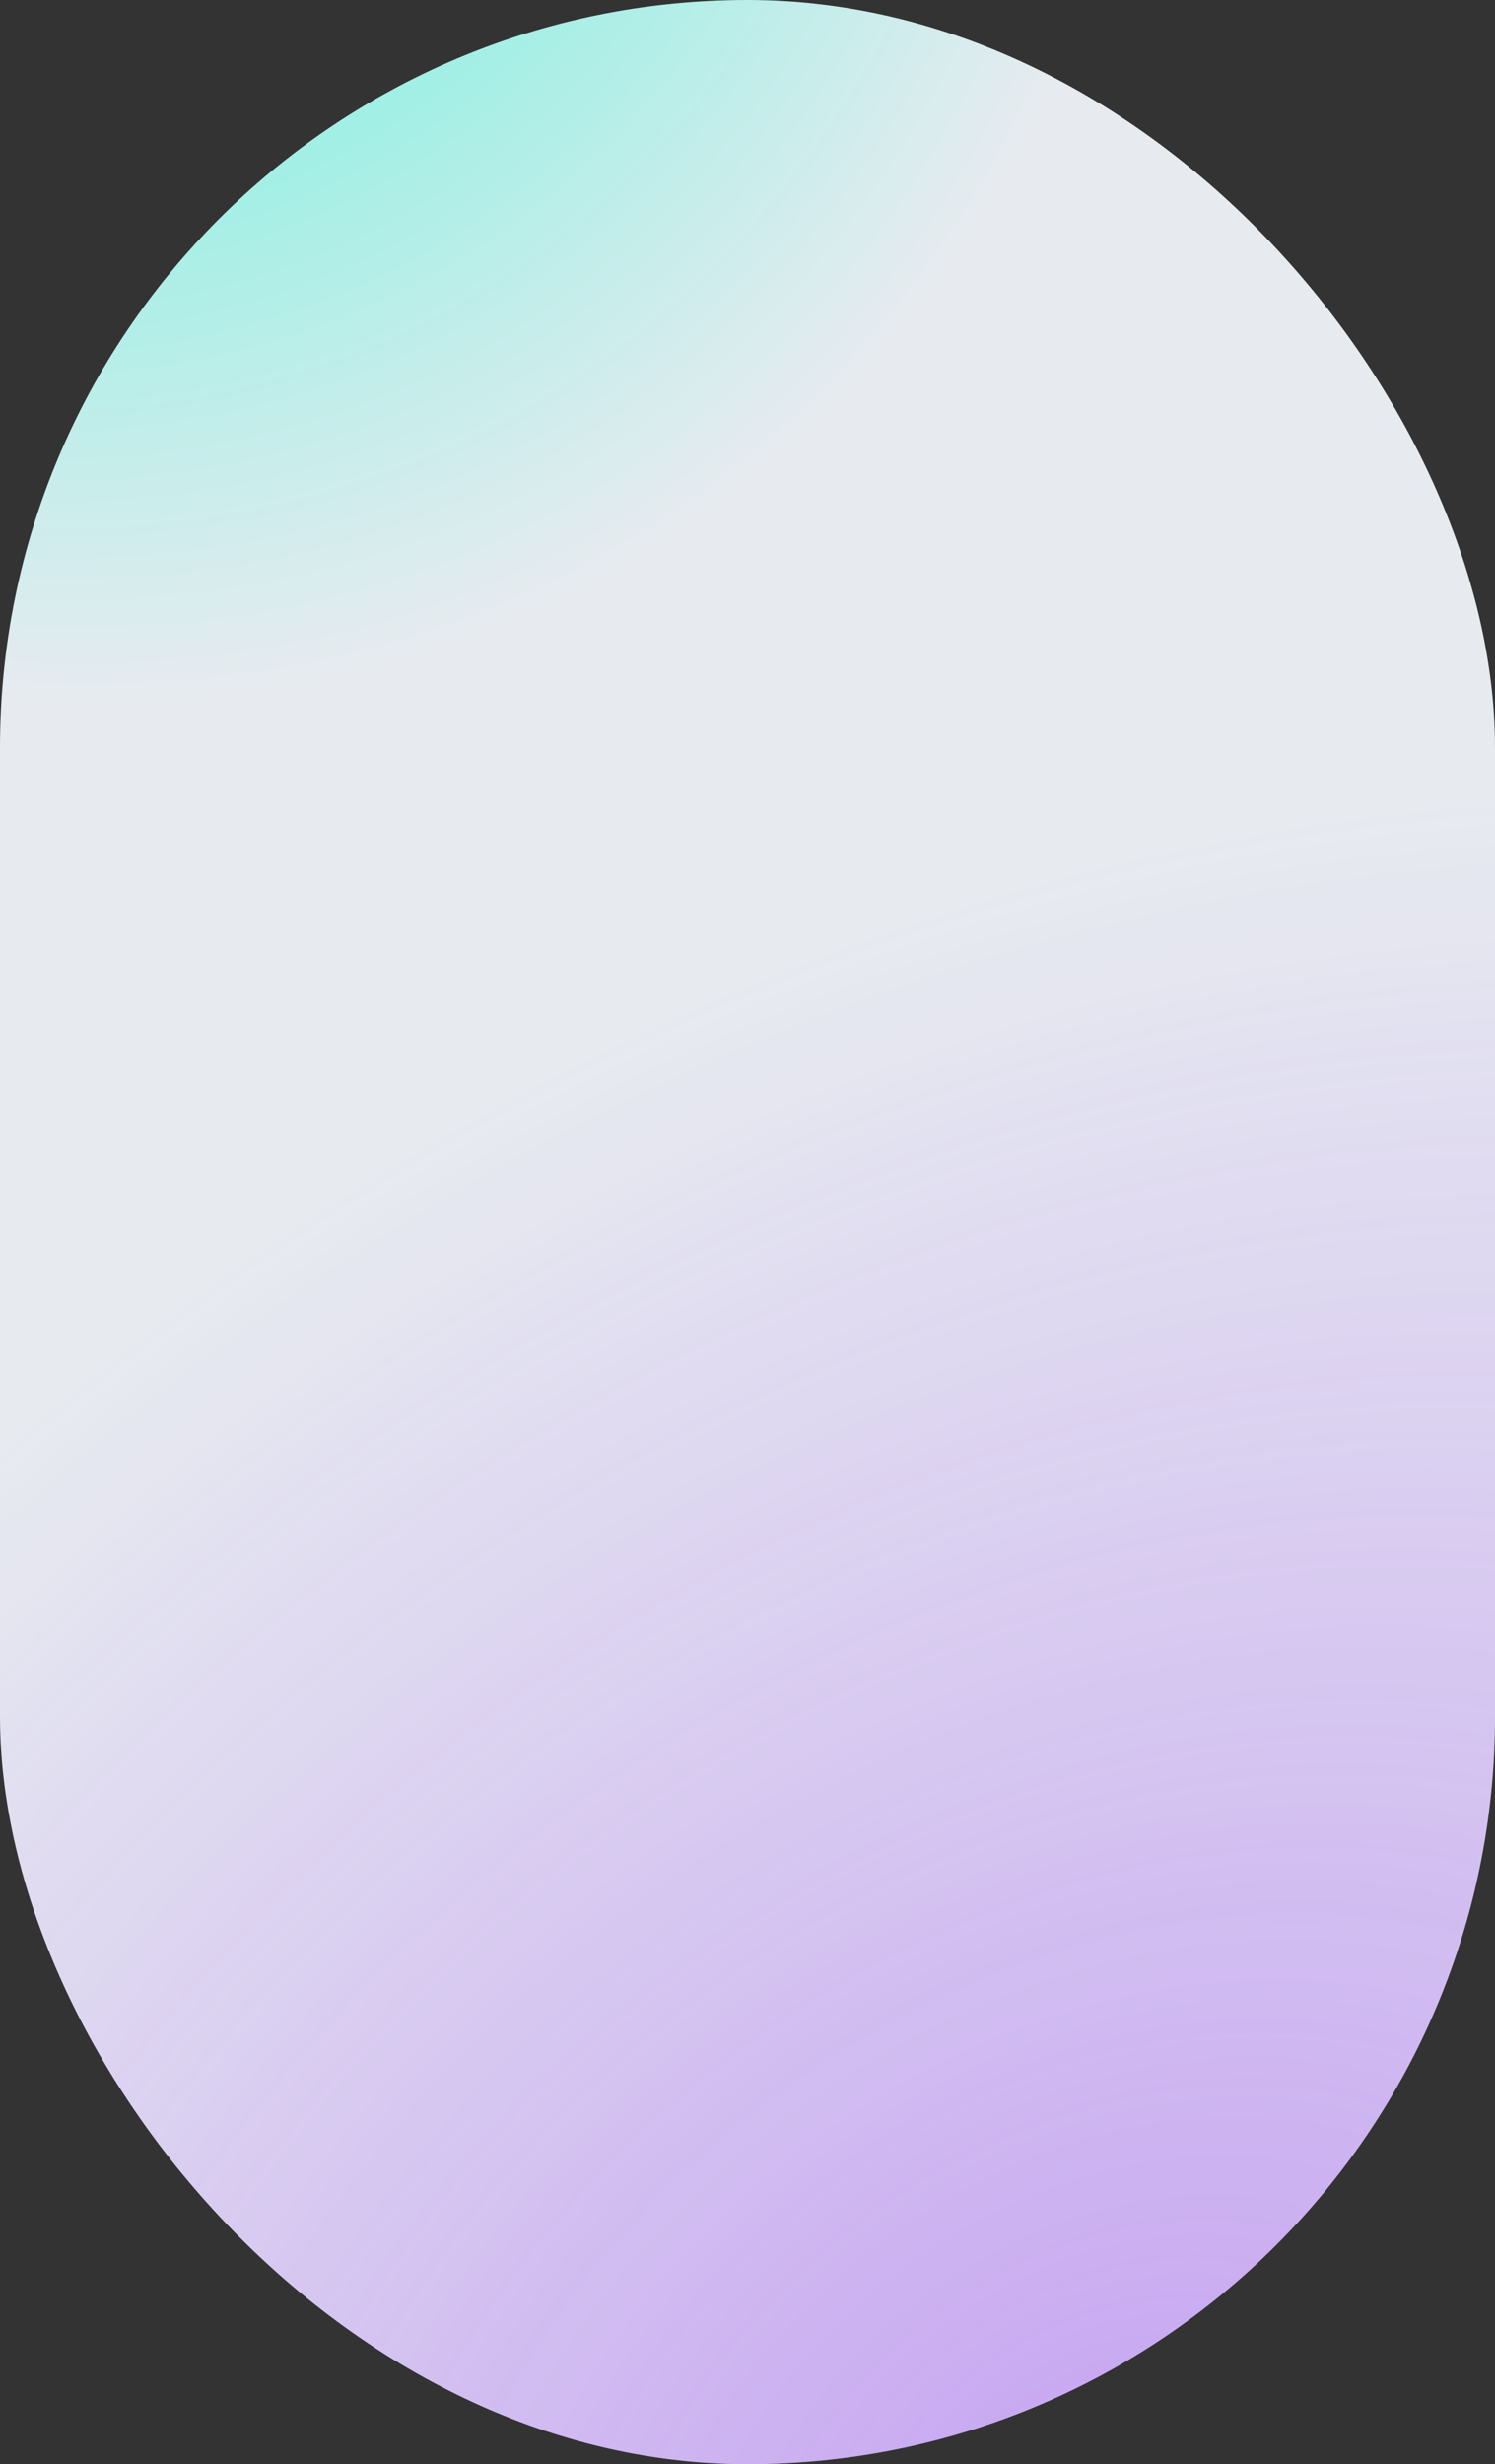
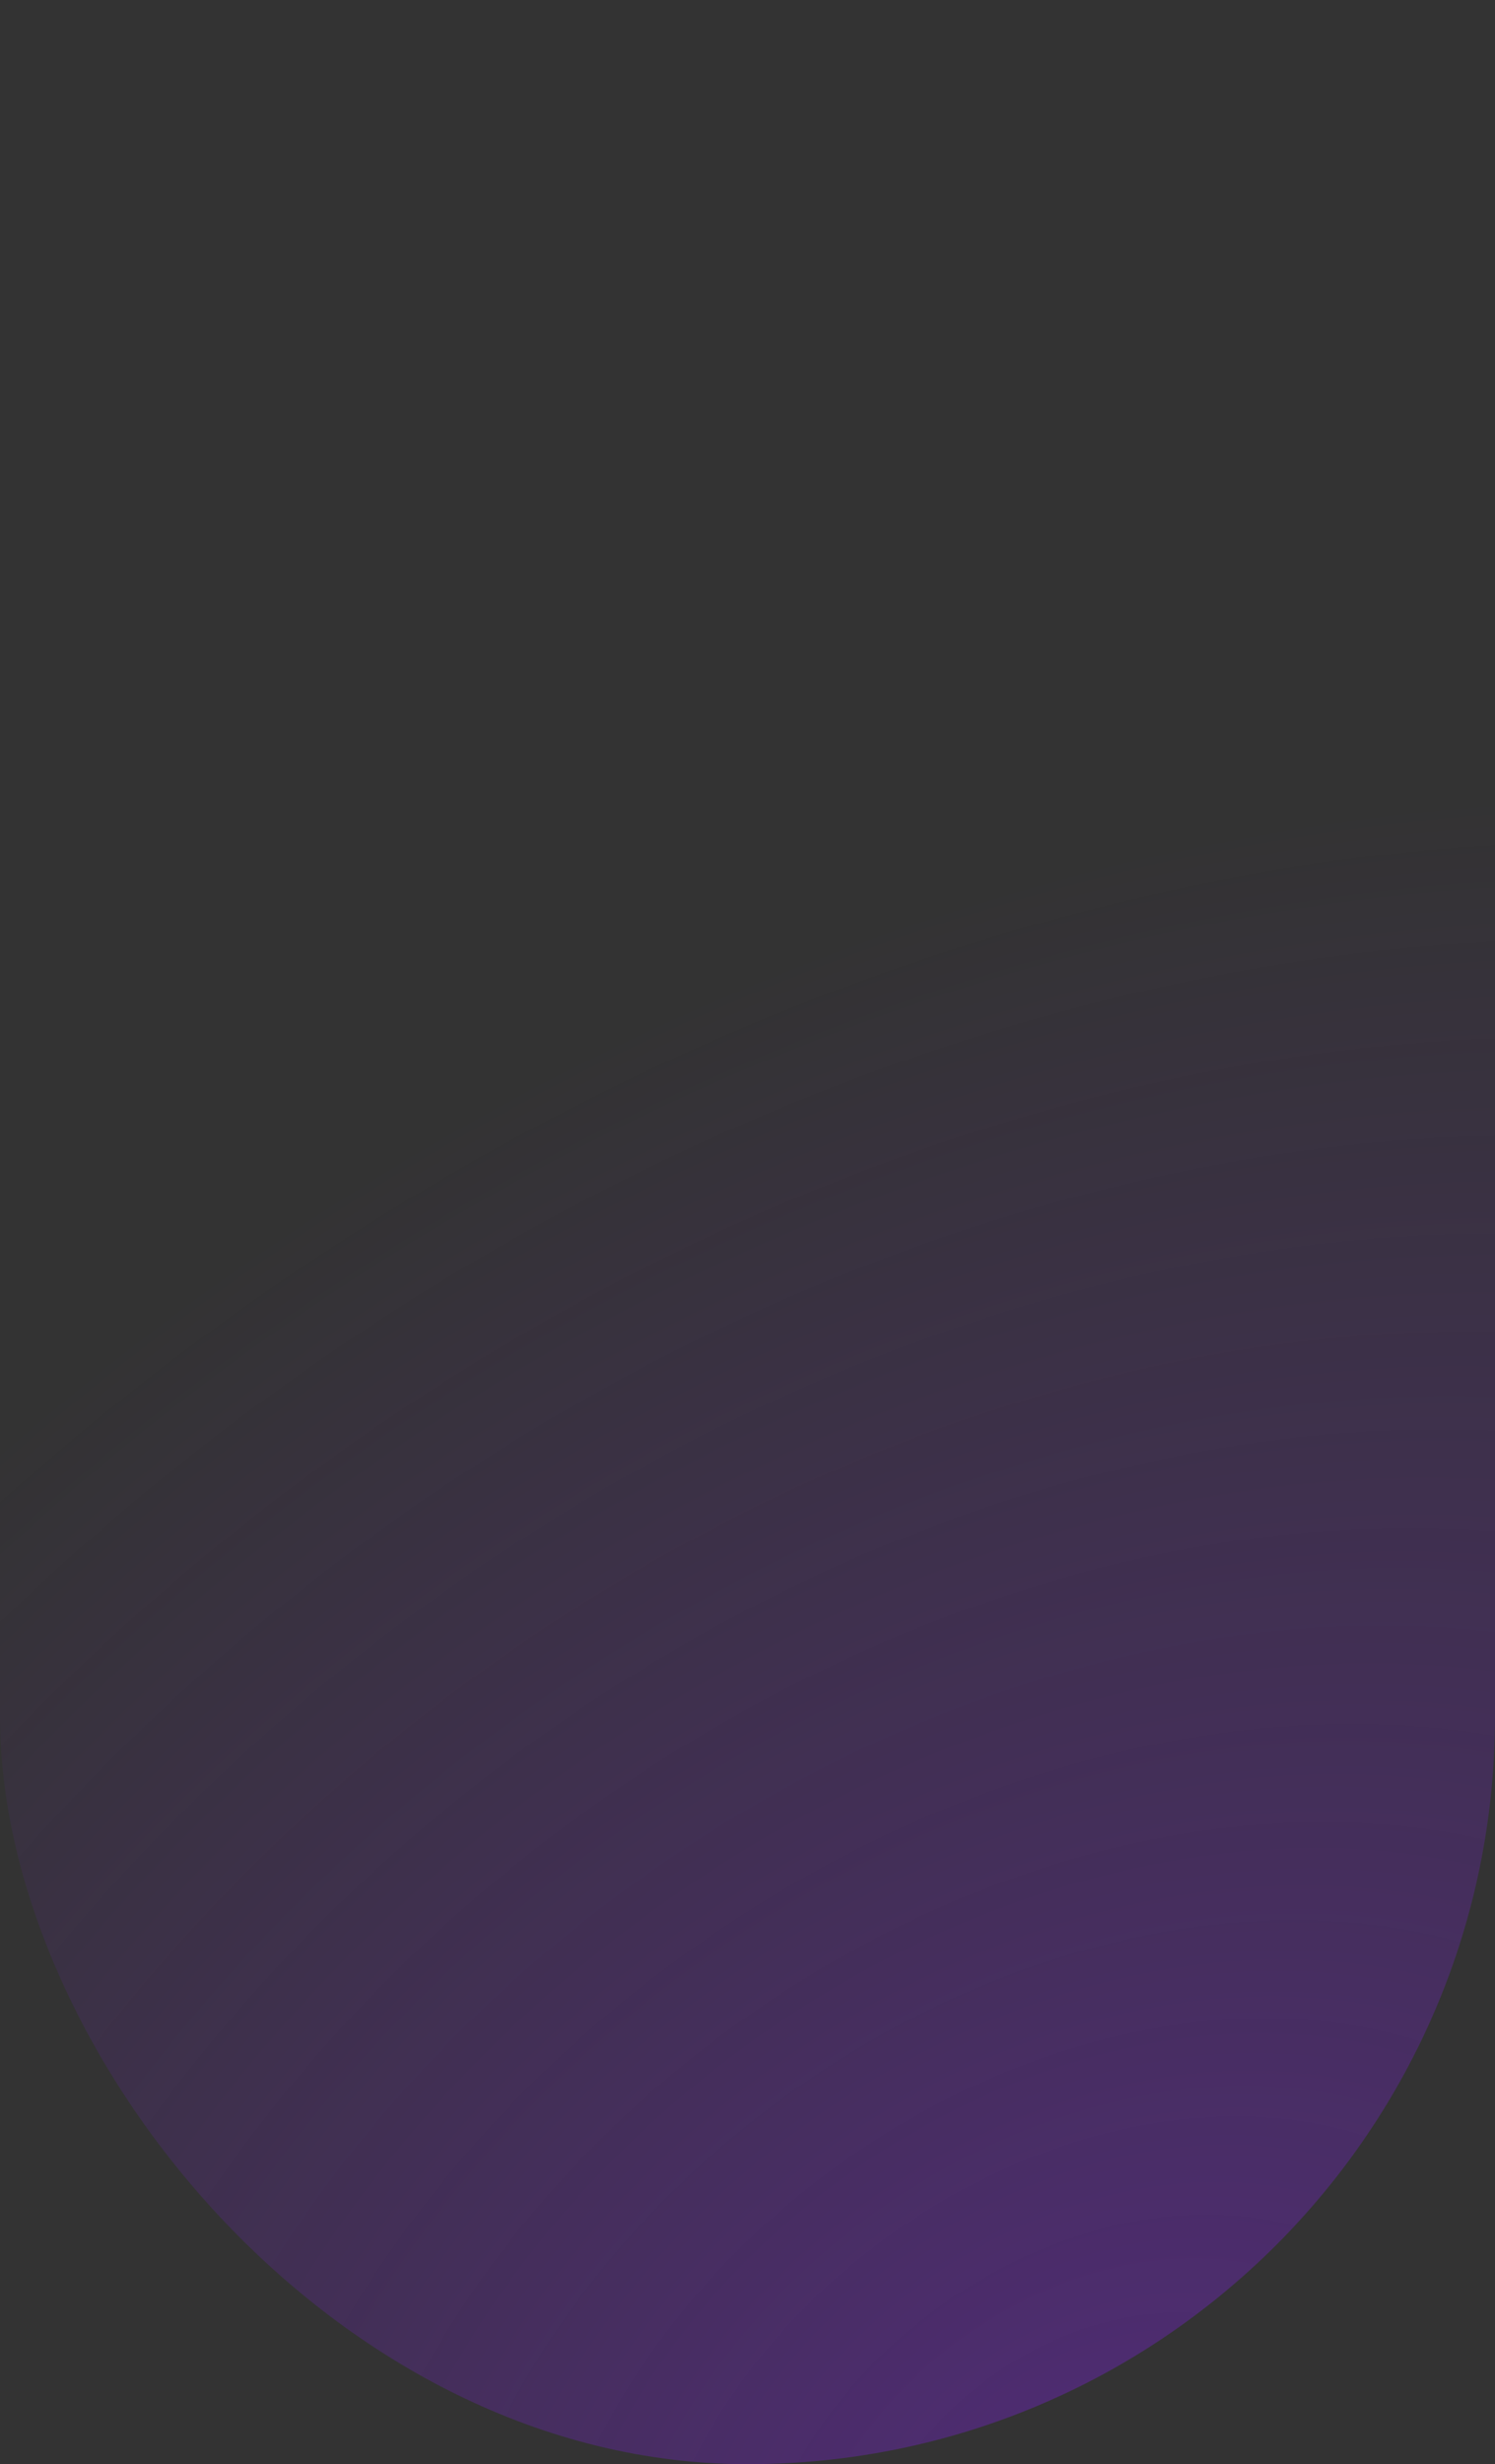
<svg xmlns="http://www.w3.org/2000/svg" width="176" height="290" viewBox="0 0 176 290" fill="none">
  <rect x="0" y="0" width="176" height="290" fill="#333333" stroke="none" />
-   <rect width="176" height="290" rx="88" fill="url(#paint0_radial_2222_1112)" />
  <rect width="176" height="290" rx="88" fill="url(#paint1_radial_2222_1112)" fill-opacity="0.35" />
  <defs>
    <radialGradient id="paint0_radial_2222_1112" cx="0" cy="0" r="1" gradientUnits="userSpaceOnUse" gradientTransform="translate(-25 -107.593) rotate(60.887) scale(200.398 152.525)">
      <stop stop-color="#00F9CB" />
      <stop offset="1" stop-color="#E7EBF0" />
    </radialGradient>
    <radialGradient id="paint1_radial_2222_1112" cx="0" cy="0" r="1" gradientUnits="userSpaceOnUse" gradientTransform="translate(132.5 296.5) rotate(-123.427) scale(181.528 248.243)">
      <stop stop-color="#871DF4" />
      <stop offset="1" stop-color="#871DF4" stop-opacity="0" />
    </radialGradient>
  </defs>
</svg>